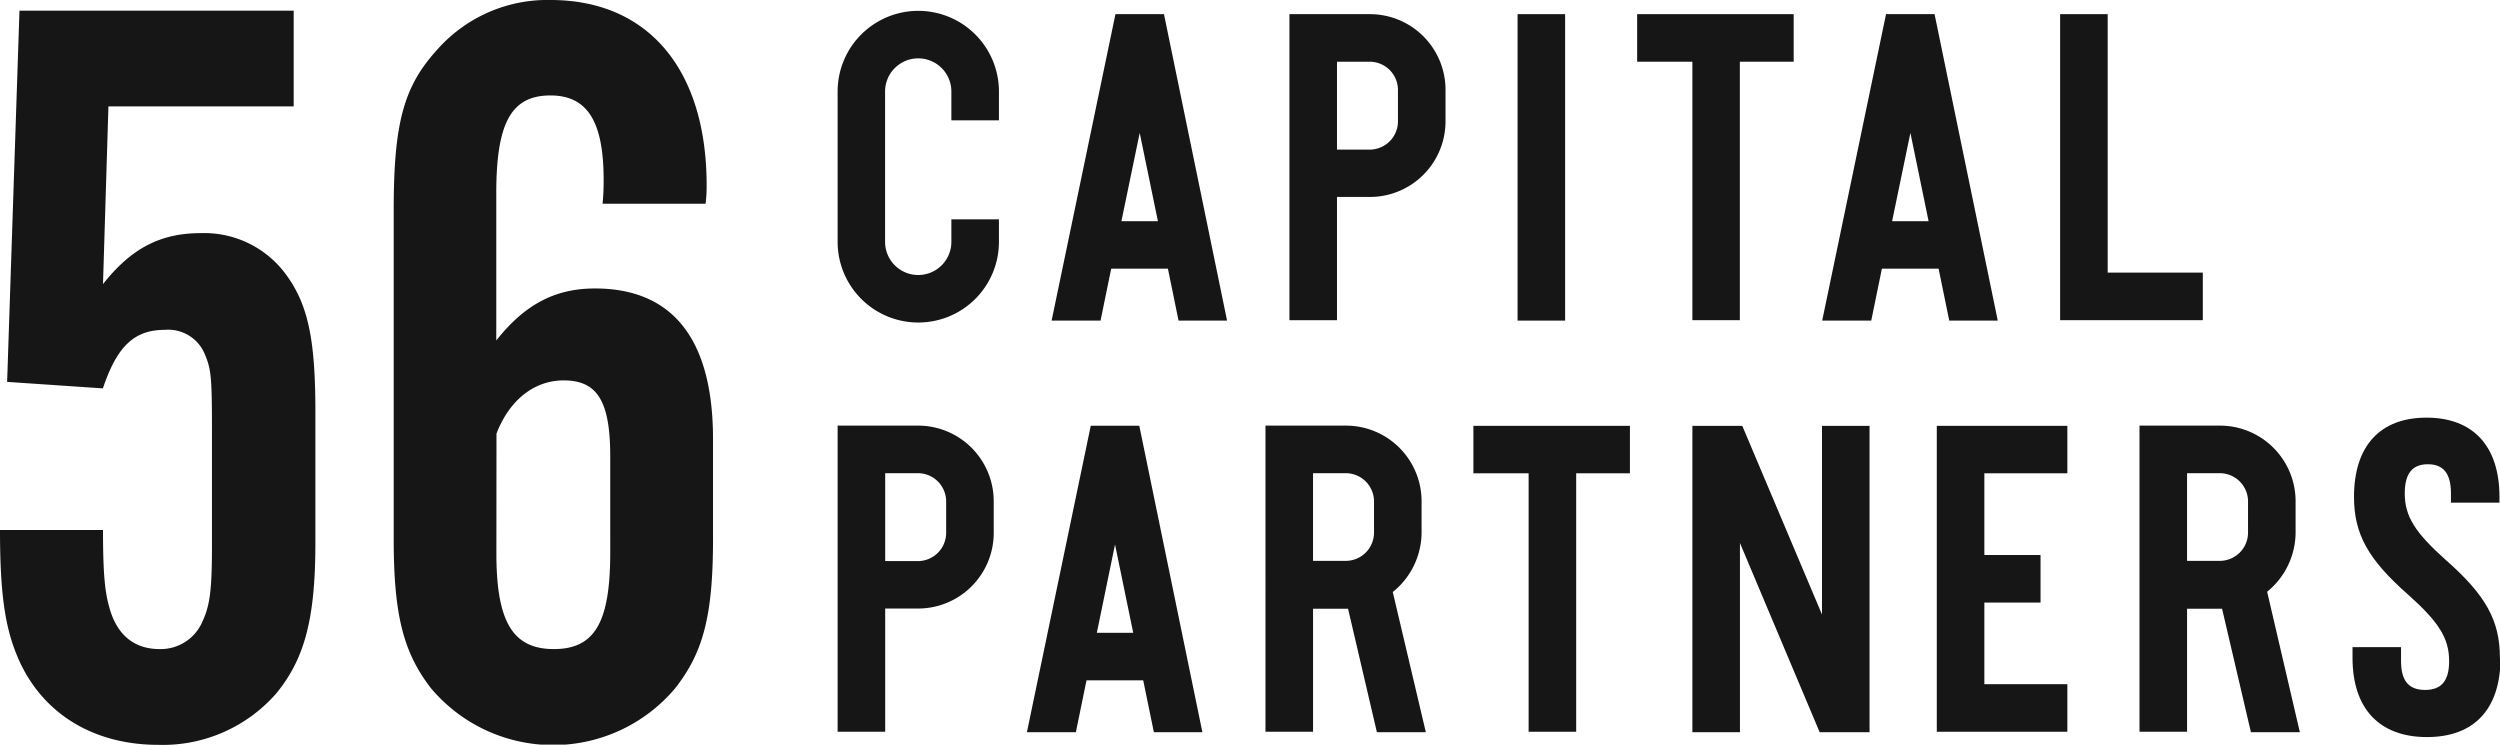
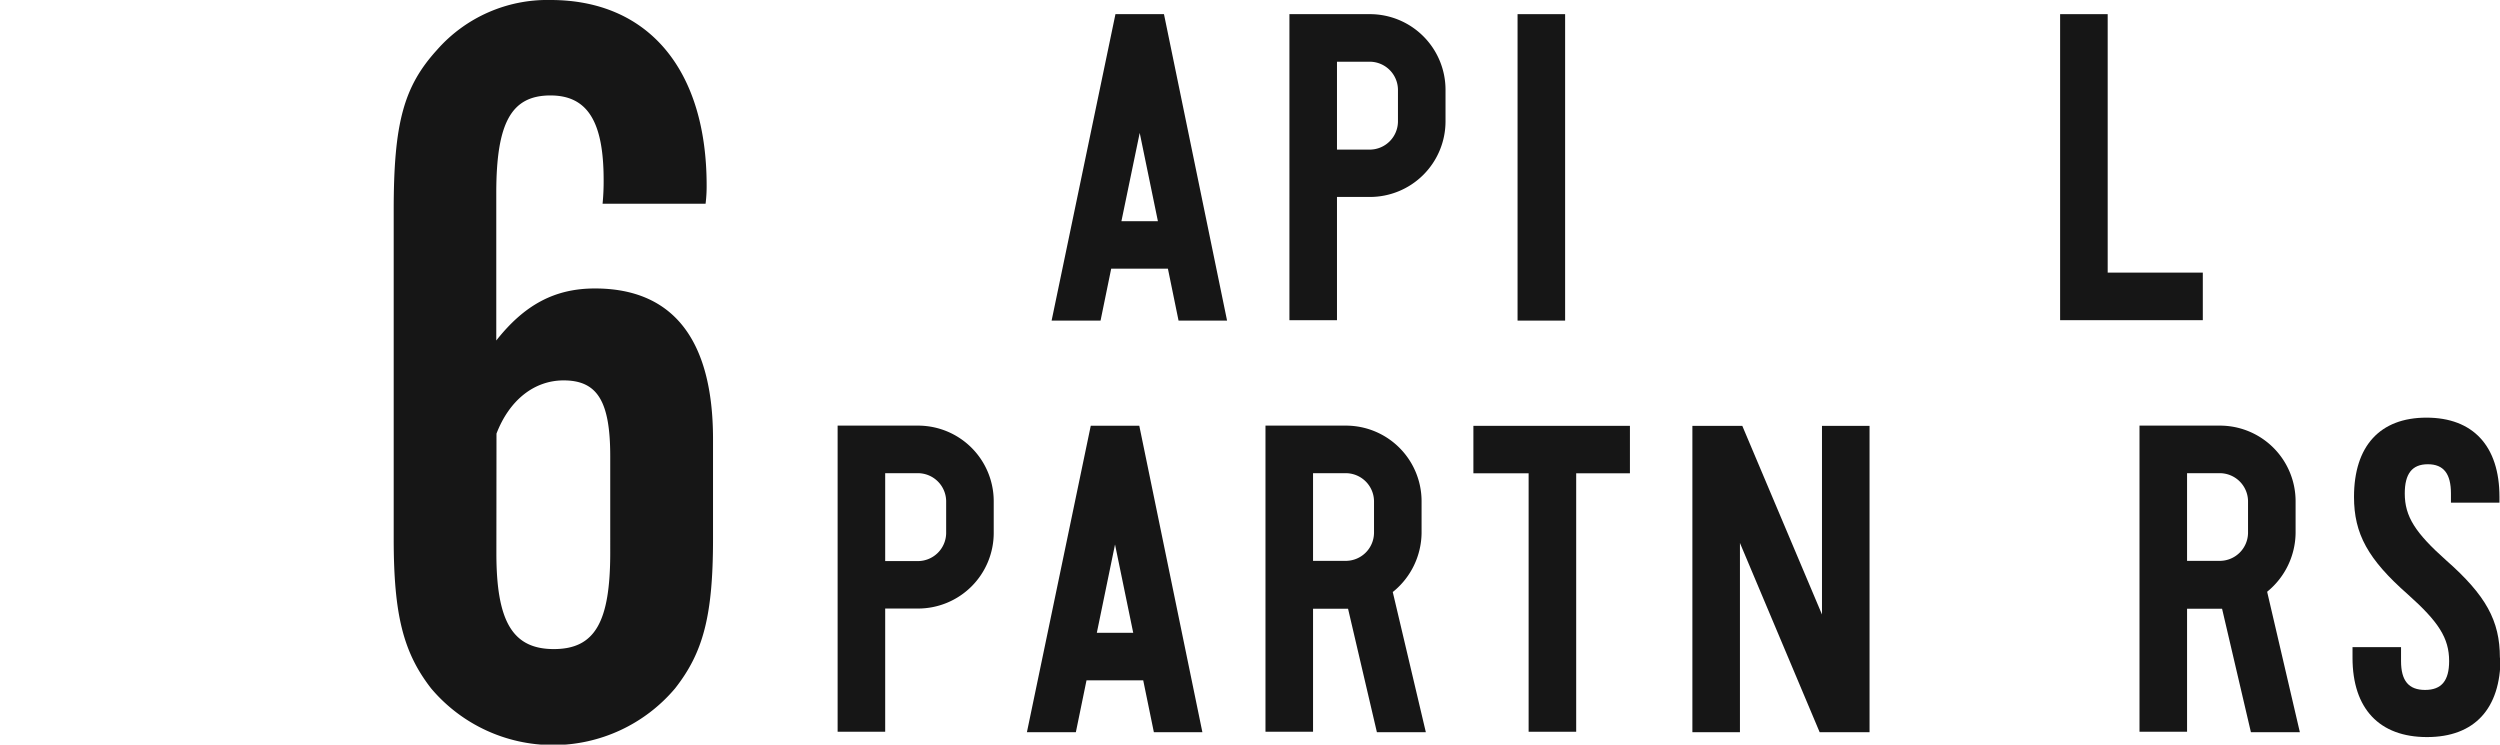
<svg xmlns="http://www.w3.org/2000/svg" viewBox="0 0 234.95 69.98">
  <defs>
    <style>.cls-1{fill:#161616;}</style>
  </defs>
  <title>logo-capital</title>
  <g id="Layer_2" data-name="Layer 2">
    <g id="Main">
-       <path class="cls-1" d="M93.88,8.6v2.71H89.41V8.6a3.11,3.11,0,0,0-6.23,0V22.73a3.11,3.11,0,1,0,6.23,0V20.61h4.47v2.12a7.58,7.58,0,1,1-15.16,0V8.6a7.58,7.58,0,1,1,15.16,0" />
      <path class="cls-1" d="M115.32,30.13h-4.56l-1-4.88h-5.33l-1,4.88h-4.6l6-28.8h4.56Zm-6.5-9.34-1.71-8.3-1.72,8.3Z" />
      <path class="cls-1" d="M135.85,8.42v3a7.11,7.11,0,0,1-7.13,7.09h-3.07V30.09h-4.47V1.33h7.54a7.11,7.11,0,0,1,7.13,7.09m-4.47,0a2.66,2.66,0,0,0-2.66-2.62h-3.07v8.26h3.07a2.66,2.66,0,0,0,2.66-2.62Z" />
      <rect class="cls-1" x="142.62" y="1.33" width="4.47" height="28.8" />
-       <polygon class="cls-1" points="153.86 1.33 168.57 1.33 168.57 5.8 163.51 5.8 163.51 30.09 159.05 30.09 159.05 5.8 153.86 5.8 153.86 1.33" />
-       <path class="cls-1" d="M187.75,30.13h-4.56l-1-4.88h-5.33l-1,4.88h-4.61l6-28.8h4.56Zm-6.5-9.34-1.71-8.3-1.72,8.3Z" />
      <polygon class="cls-1" points="207.02 25.62 207.02 30.09 193.61 30.09 193.61 1.33 198.08 1.33 198.08 25.62 207.02 25.62" />
      <path class="cls-1" d="M93.39,47.1v3a7.11,7.11,0,0,1-7.13,7.09H83.19V68.77H78.72V40h7.54a7.11,7.11,0,0,1,7.13,7.09m-4.47,0a2.66,2.66,0,0,0-2.66-2.62H83.19v8.26h3.07a2.66,2.66,0,0,0,2.66-2.62Z" />
      <path class="cls-1" d="M113,68.81h-4.56l-1-4.87h-5.33l-1,4.87h-4.6l6-28.8h4.56Zm-6.5-9.34-1.71-8.3-1.71,8.3Z" />
      <path class="cls-1" d="M130.89,55.63,134,68.81h-4.6l-2.71-11.6h-3.29V68.77h-4.47V40h7.54a7.11,7.11,0,0,1,7.13,7.09v3a7.21,7.21,0,0,1-2.66,5.51m-7.54-2.89h3.07a2.66,2.66,0,0,0,2.66-2.62v-3a2.66,2.66,0,0,0-2.66-2.62h-3.07Z" />
      <polygon class="cls-1" points="138.47 40.02 153.18 40.02 153.18 44.48 148.13 44.48 148.13 68.77 143.66 68.77 143.66 44.48 138.47 44.48 138.47 40.02" />
      <polygon class="cls-1" points="171.23 40.02 175.7 40.02 175.7 68.81 171.01 68.81 163.52 51.03 163.52 68.81 159.05 68.81 159.05 40.02 163.74 40.02 171.23 57.75 171.23 40.02" />
-       <polygon class="cls-1" points="182.02 40.02 194.29 40.02 194.29 44.48 186.49 44.48 186.49 52.16 191.77 52.16 191.77 56.63 186.49 56.63 186.49 64.3 194.29 64.3 194.29 68.77 182.02 68.77 182.02 40.02" />
      <path class="cls-1" d="M213.07,55.63l3.07,13.18h-4.6l-2.71-11.6h-3.29V68.77h-4.47V40h7.54a7.11,7.11,0,0,1,7.13,7.09v3a7.21,7.21,0,0,1-2.66,5.51m-7.54-2.89h3.07a2.66,2.66,0,0,0,2.66-2.62v-3a2.66,2.66,0,0,0-2.66-2.62h-3.07Z" />
      <path class="cls-1" d="M235,61.82c0,4.78-2.44,7.45-6.91,7.45s-7-2.66-7-7.45v-1h4.56v1.31c0,1.85.72,2.71,2.26,2.71s2.26-.86,2.26-2.71c0-2.17-1-3.7-3.88-6.27-3.75-3.3-5.06-5.69-5.06-9.16,0-4.78,2.44-7.45,6.81-7.45s6.86,2.66,6.86,7.45v.54h-4.56v-.86c0-1.85-.68-2.75-2.17-2.75s-2.17.9-2.17,2.75c0,2.17,1,3.7,3.88,6.27,3.75,3.3,5.06,5.69,5.06,9.16" />
-       <path class="cls-1" d="M27.6,10H10.19l-.51,16.7c2.65-3.36,5.4-4.79,9.17-4.79a9.53,9.53,0,0,1,7.94,3.77c2.14,2.85,2.85,6.11,2.85,13V51c0,7.13-1,10.9-3.67,14.16A14.15,14.15,0,0,1,14.87,70c-6.32,0-11.2-3.16-13.34-8.56C.41,58.67,0,55.41,0,49.81H9.68c0,4.28.2,5.91.61,7.33C11,59.69,12.63,61,15,61A4.26,4.26,0,0,0,19,58.47c.71-1.53.92-2.85.92-7.23V40.33c0-5.09-.1-5.7-.71-7.13A3.71,3.71,0,0,0,15.48,31c-2.85,0-4.48,1.53-5.81,5.5l-9-.61L1.83,1H27.6Z" />
      <path class="cls-1" d="M56.63,19.15a21.67,21.67,0,0,0,.1-2.24c0-5.5-1.53-7.94-5-7.94-3.67,0-5.09,2.55-5.09,9.17V32c2.65-3.36,5.5-4.89,9.27-4.89,7.33,0,11.1,4.79,11.1,14.16v9.37c0,7.23-.92,10.69-3.57,14.06a15,15,0,0,1-22.92,0C37.89,61.32,37,57.75,37,50.62V19.76c0-8.15.92-11.61,4.07-15.07A13.81,13.81,0,0,1,51.74,0c9.17,0,14.67,6.52,14.67,17.42a13.26,13.26,0,0,1-.1,1.73ZM46.65,52c0,6.42,1.53,9,5.4,9s5.3-2.55,5.3-9.06V42.88c0-5.19-1.22-7.13-4.38-7.13-2.75,0-5.09,1.83-6.31,5Z" />
    </g>
  </g>
</svg>